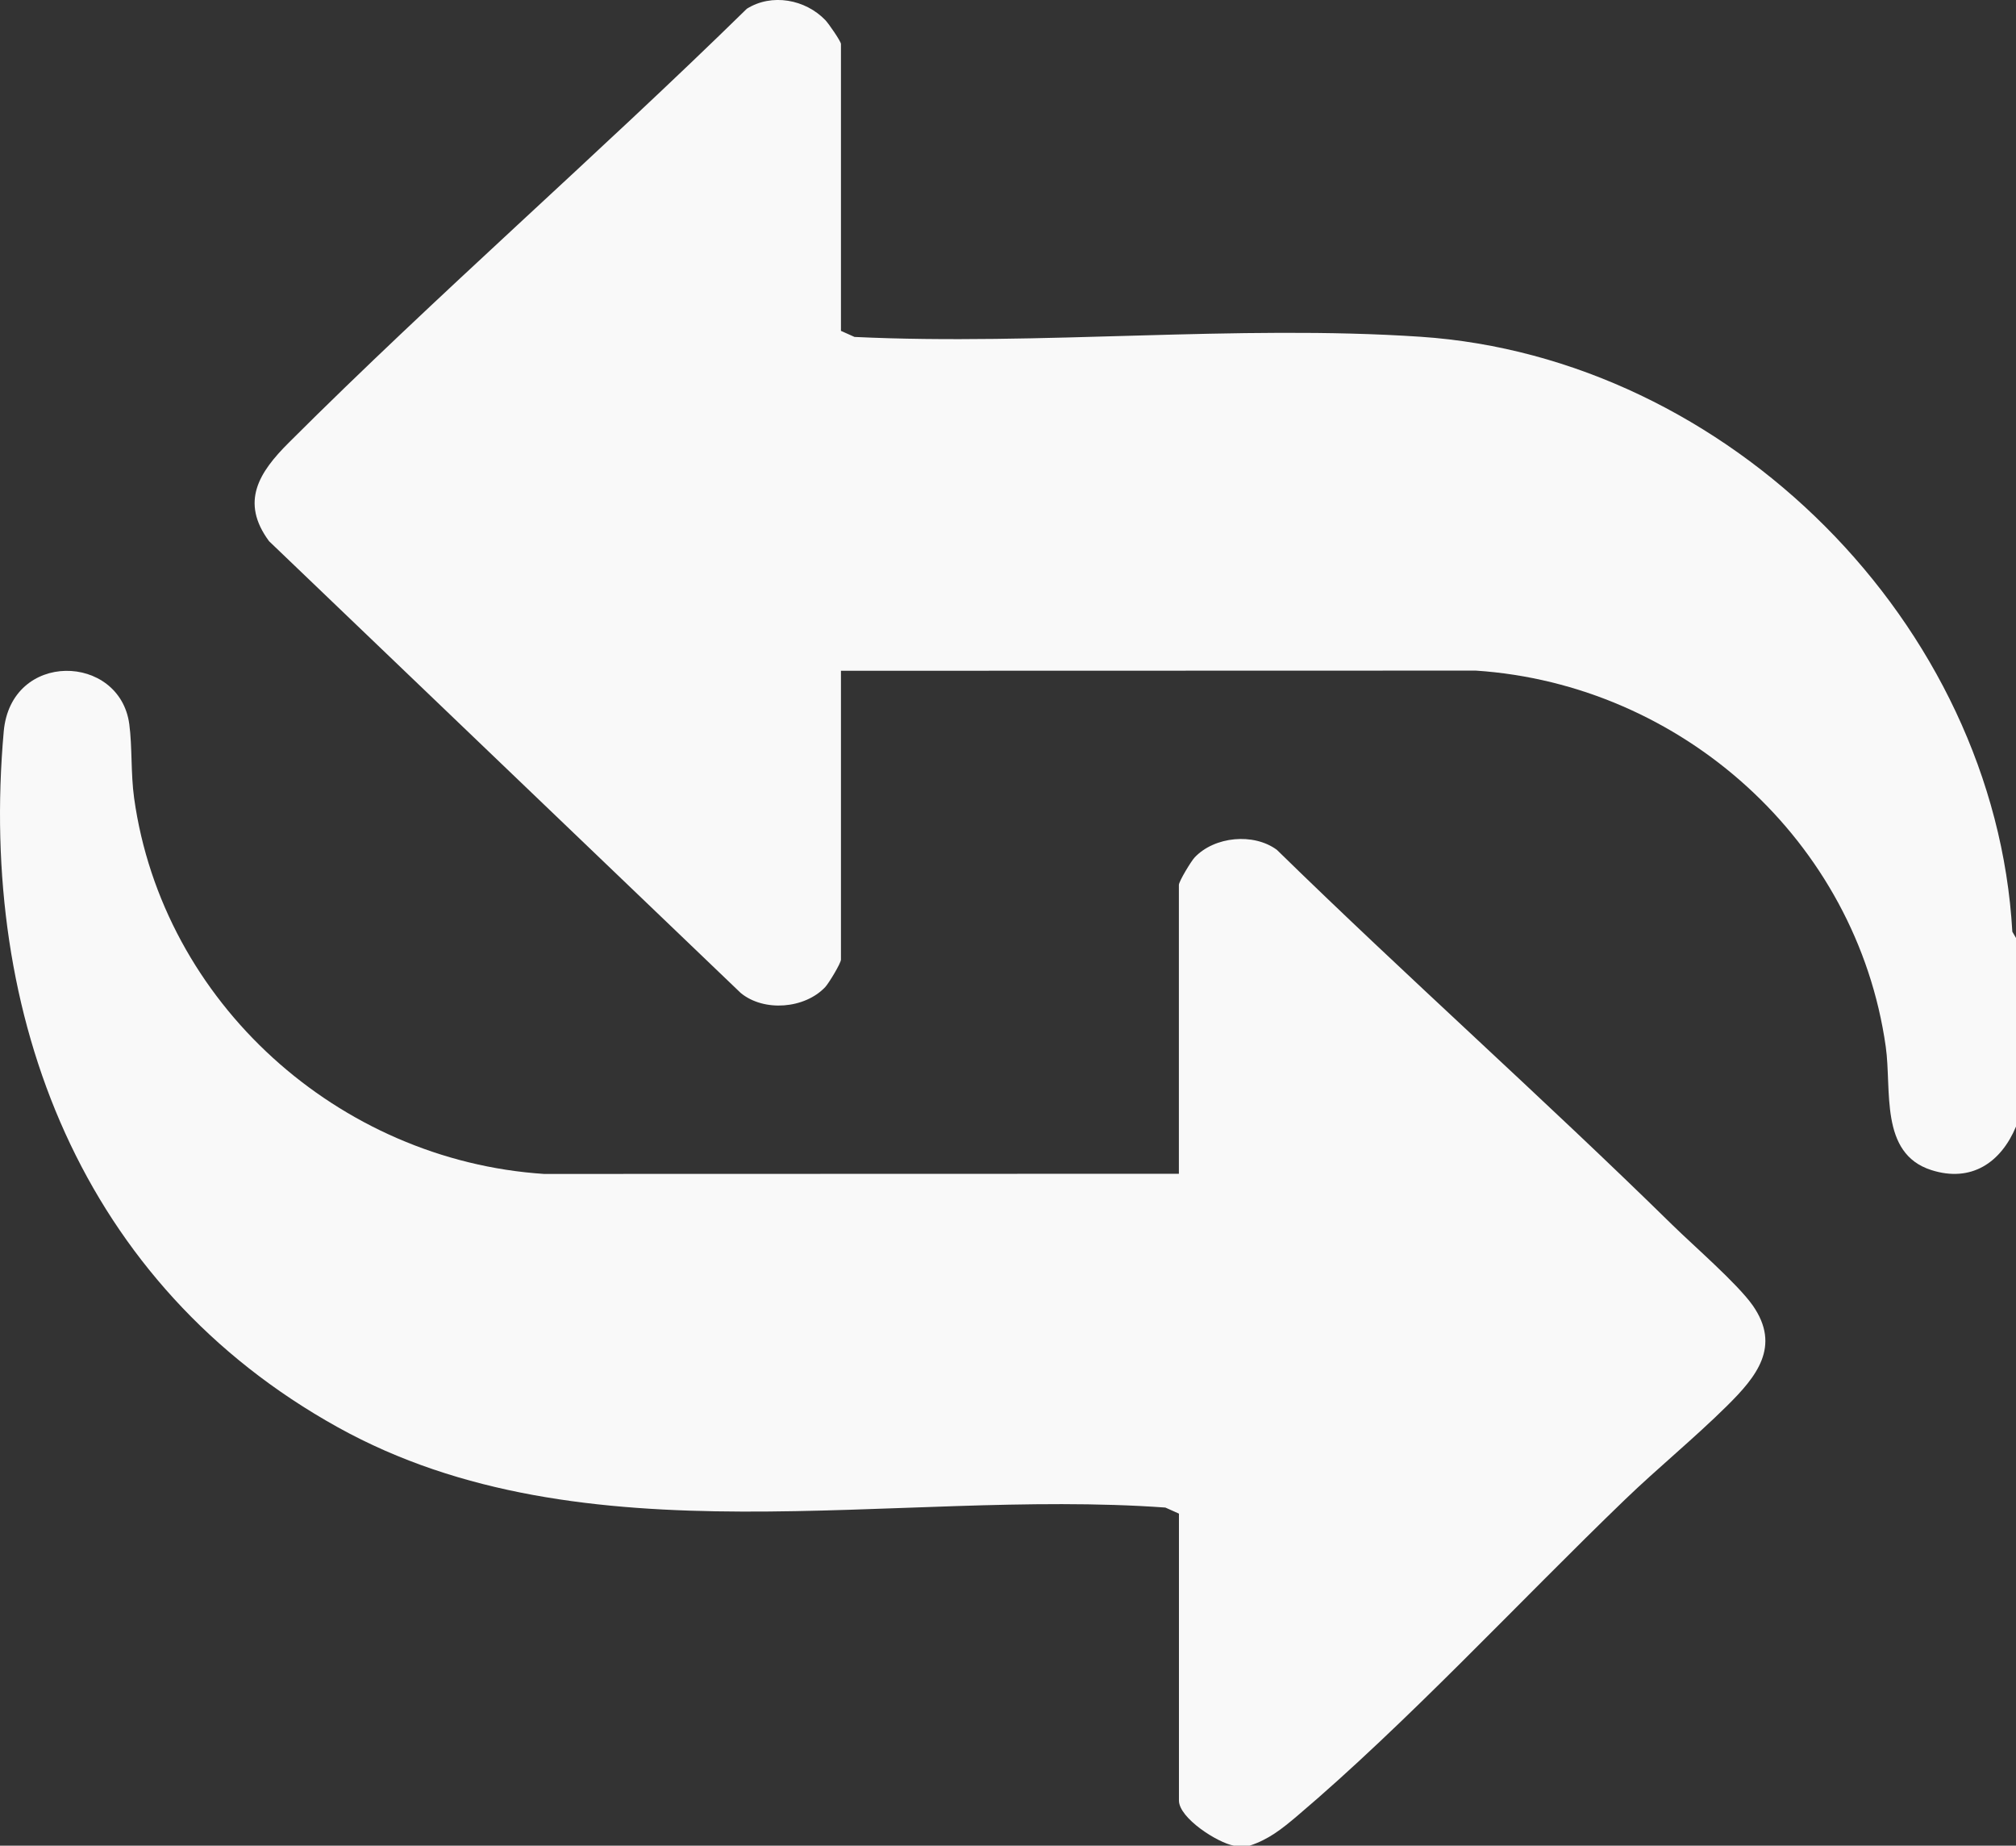
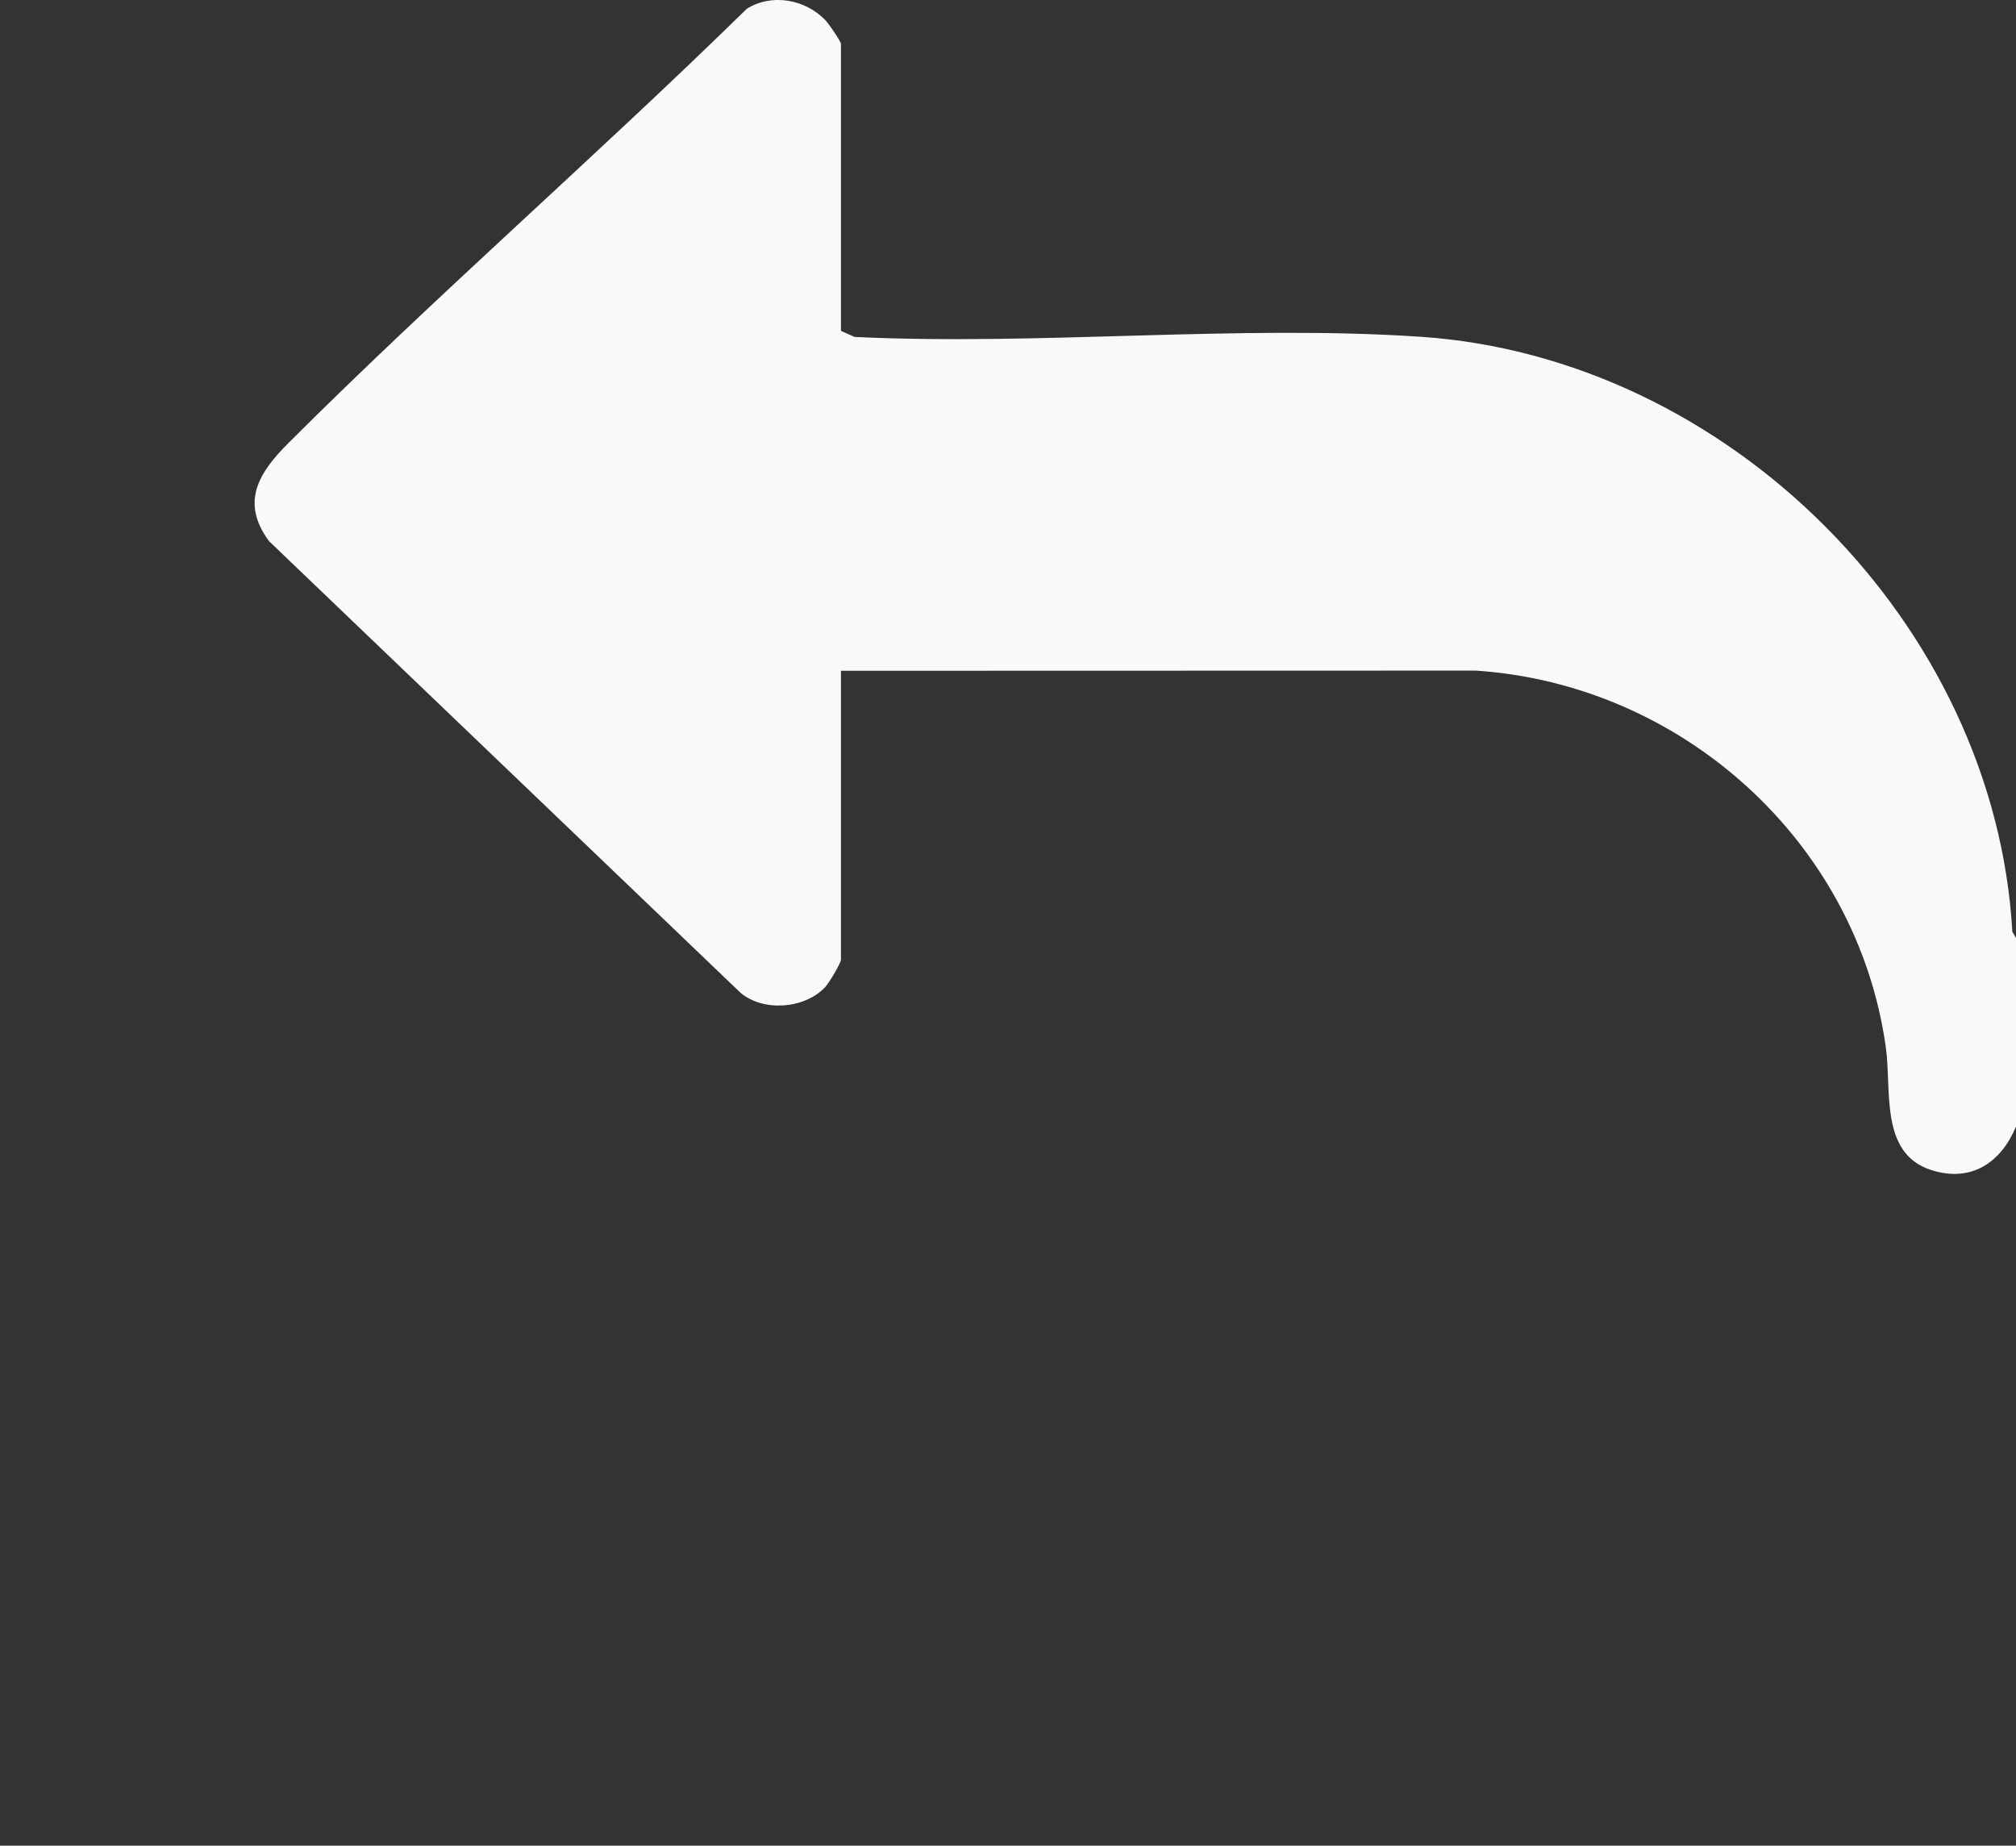
<svg xmlns="http://www.w3.org/2000/svg" viewBox="0 0 352.09 322.32" version="1.1" id="Layer_1">
  <rect x="0" y="0" width="352.09" height="322.32" fill="#333333" stroke="none" />
  <defs>
    <style>
      .st0 {
        fill: #f9f9f9;
      }
    </style>
  </defs>
  <g id="ugSZ1m.tif">
    <g>
-       <path d="M215.51,322.32c-2.87-.51-9.61-4.82-9.61-7.89v-50.1l-2.37-1.06c-47.51-3.41-101.34,9.96-144.53-14.02C14.25,224.41-3.77,177.63.65,127.75c1.26-14.19,20.28-13.64,21.93-1.28.53,3.99.25,8.59.84,12.88,4.99,35.79,35.73,63.3,71.6,65.66l110.87-.03v-50.44c0-.62,2.12-4.13,2.75-4.8,3.47-3.68,10.29-4.33,14.36-1.33,22.67,22.16,46.42,43.28,69.04,65.47,3.69,3.62,11.42,10.32,14.06,14.08,5.03,7.18.62,12.5-4.45,17.52-5.7,5.65-12.1,10.86-17.88,16.43-18.42,17.75-38.03,38.96-57.28,55.27-2.64,2.23-4.93,4.06-8.25,5.14h-2.75.02Z" class="st0" />
      <path d="M352.09,163.8v32.94c-2.62,6.27-7.8,9.83-14.8,7.59-9.08-2.91-6.87-13.98-7.95-21.56-5.07-35.86-35.63-63.28-71.6-65.66l-110.87.03v50.44c0,.62-2.12,4.13-2.75,4.8-3.58,3.79-10.69,4.37-14.75,1.03L46.99,94.51c-5.09-6.88-1.72-12.05,3.43-17.19C76.37,51.41,104.22,27.21,130.43,1.53c4.36-2.74,10.23-1.65,13.73,2,.58.61,2.71,3.7,2.71,4.15v50.1l2.37,1.06c32.34,1.54,66.77-2.18,98.86-.03,53.71,3.61,100.3,50.1,103.35,103.9l.64,1.09Z" class="st0" />
    </g>
  </g>
</svg>